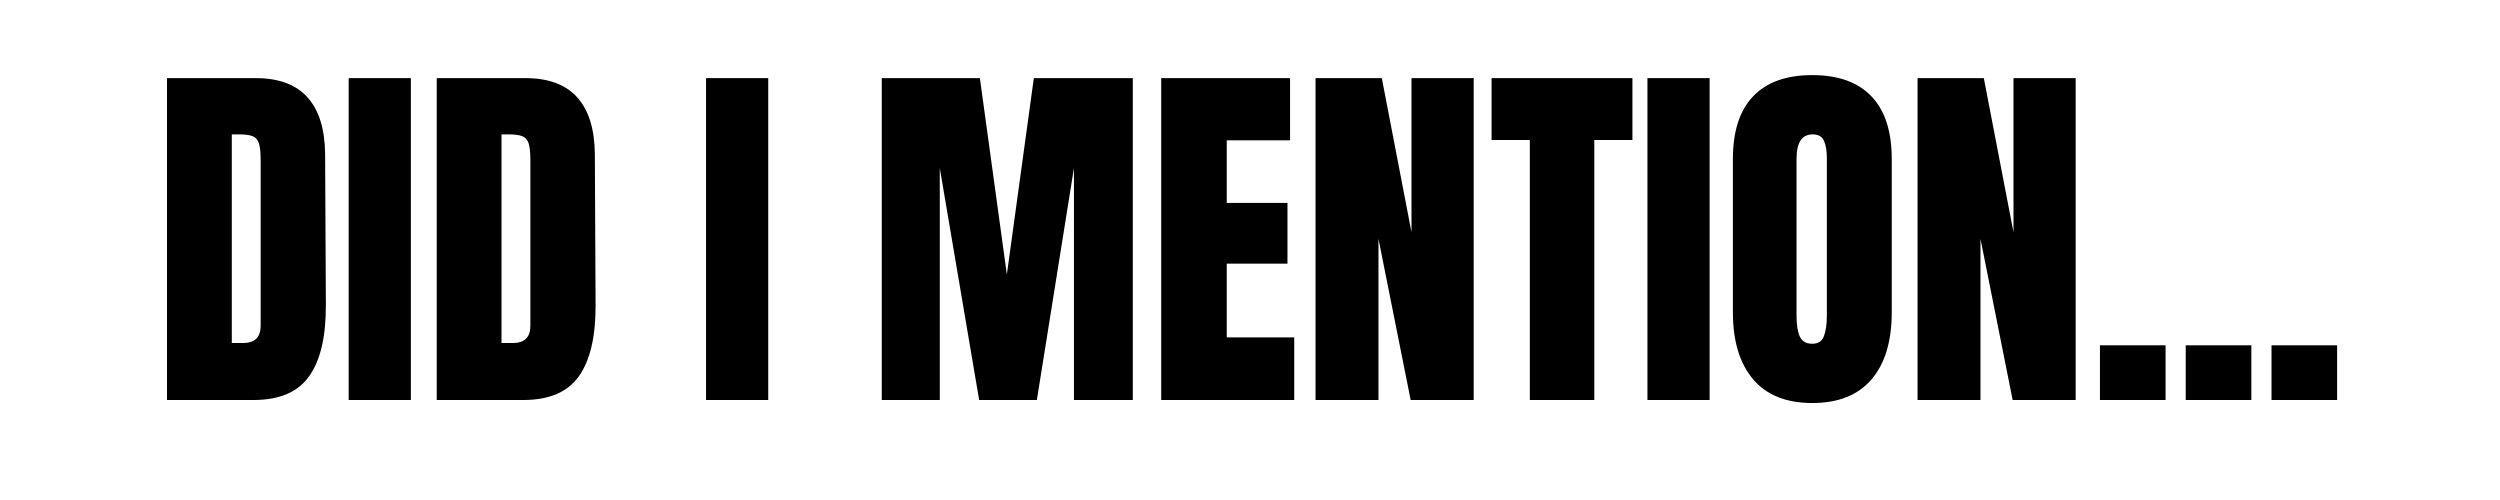
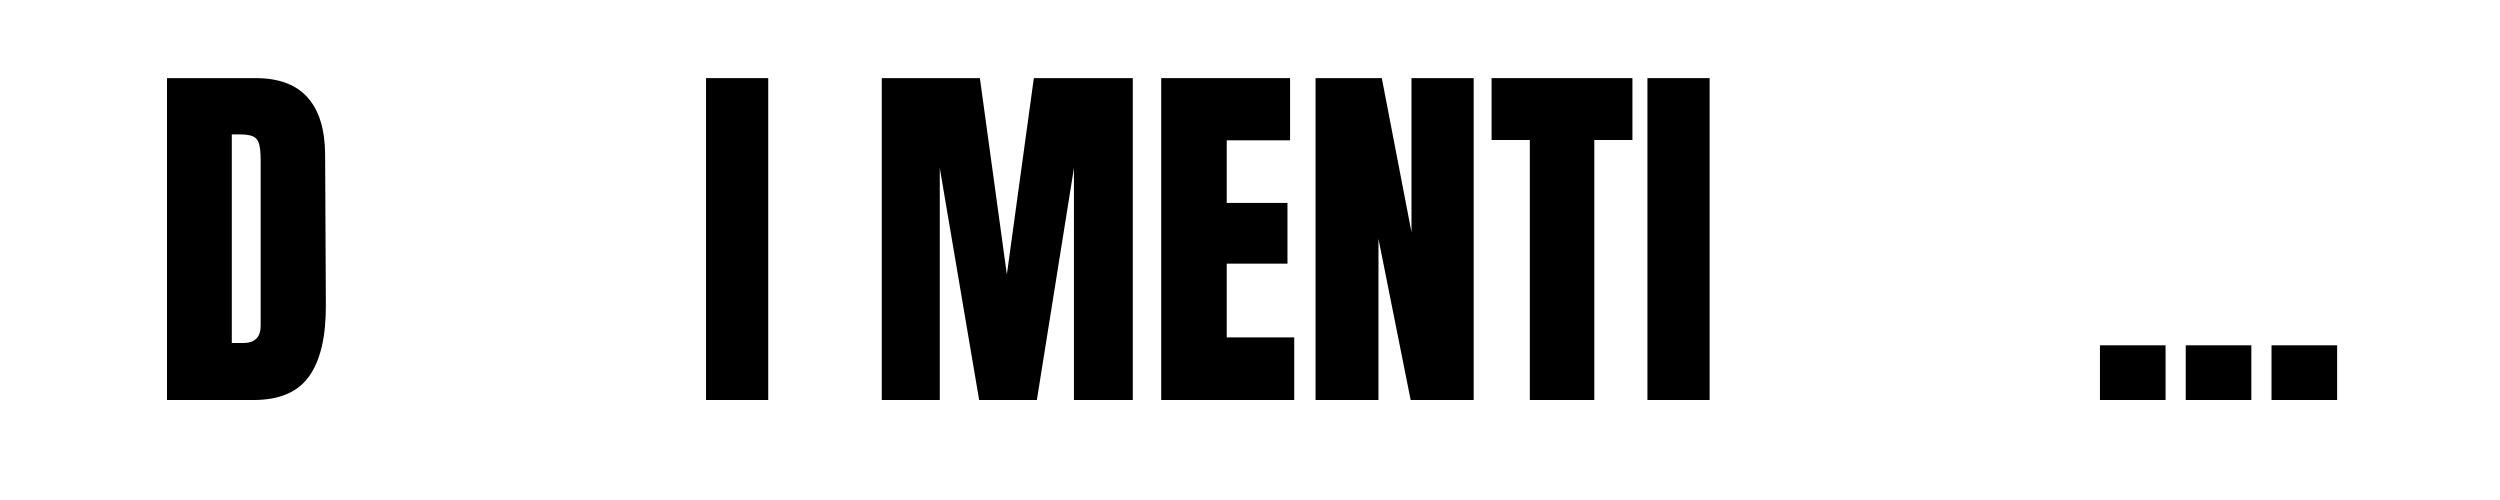
<svg xmlns="http://www.w3.org/2000/svg" width="500" zoomAndPan="magnify" viewBox="0 0 375 75" height="100" preserveAspectRatio="xMidYMid meet" version="1.0">
  <defs>
    <g />
  </defs>
  <g fill="#000000" fill-opacity="1">
    <g transform="translate(22.91, 60)">
      <g>
        <path d="M 2.141 -48.281 L 15.453 -48.281 C 18.898 -48.281 21.484 -47.32 23.203 -45.406 C 24.93 -43.5 25.816 -40.672 25.859 -36.922 L 25.969 -14.328 C 26 -9.566 25.172 -5.988 23.484 -3.594 C 21.805 -1.195 19.02 0 15.125 0 L 2.141 0 Z M 13.547 -8.547 C 15.305 -8.547 16.188 -9.406 16.188 -11.125 L 16.188 -36.031 C 16.188 -37.113 16.102 -37.926 15.938 -38.469 C 15.77 -39.008 15.457 -39.375 15 -39.562 C 14.551 -39.75 13.859 -39.844 12.922 -39.844 L 11.859 -39.844 L 11.859 -8.547 Z M 13.547 -8.547 " />
      </g>
    </g>
  </g>
  <g fill="#000000" fill-opacity="1">
    <g transform="translate(50.613, 60)">
      <g>
-         <path d="M 1.688 0 L 1.688 -48.281 L 11.016 -48.281 L 11.016 0 Z M 1.688 0 " />
-       </g>
+         </g>
    </g>
  </g>
  <g fill="#000000" fill-opacity="1">
    <g transform="translate(63.368, 60)">
      <g>
-         <path d="M 2.141 -48.281 L 15.453 -48.281 C 18.898 -48.281 21.484 -47.32 23.203 -45.406 C 24.93 -43.5 25.816 -40.672 25.859 -36.922 L 25.969 -14.328 C 26 -9.566 25.172 -5.988 23.484 -3.594 C 21.805 -1.195 19.02 0 15.125 0 L 2.141 0 Z M 13.547 -8.547 C 15.305 -8.547 16.188 -9.406 16.188 -11.125 L 16.188 -36.031 C 16.188 -37.113 16.102 -37.926 15.938 -38.469 C 15.77 -39.008 15.457 -39.375 15 -39.562 C 14.551 -39.75 13.859 -39.844 12.922 -39.844 L 11.859 -39.844 L 11.859 -8.547 Z M 13.547 -8.547 " />
-       </g>
+         </g>
    </g>
  </g>
  <g fill="#000000" fill-opacity="1">
    <g transform="translate(104.219, 60)">
      <g>
        <path d="M 1.688 0 L 1.688 -48.281 L 11.016 -48.281 L 11.016 0 Z M 1.688 0 " />
      </g>
    </g>
  </g>
  <g fill="#000000" fill-opacity="1">
    <g transform="translate(130.123, 60)">
      <g>
        <path d="M 2.141 0 L 2.141 -48.281 L 16.859 -48.281 L 20.906 -18.828 L 24.953 -48.281 L 39.797 -48.281 L 39.797 0 L 30.969 0 L 30.969 -34.797 L 25.406 0 L 16.75 0 L 10.844 -34.797 L 10.844 0 Z M 2.141 0 " />
      </g>
    </g>
  </g>
  <g fill="#000000" fill-opacity="1">
    <g transform="translate(172.042, 60)">
      <g>
        <path d="M 2.141 0 L 2.141 -48.281 L 21.469 -48.281 L 21.469 -38.953 L 11.969 -38.953 L 11.969 -29.562 L 21.078 -29.562 L 21.078 -20.453 L 11.969 -20.453 L 11.969 -9.391 L 22.094 -9.391 L 22.094 0 Z M 2.141 0 " />
      </g>
    </g>
  </g>
  <g fill="#000000" fill-opacity="1">
    <g transform="translate(195.193, 60)">
      <g>
        <path d="M 2.141 0 L 2.141 -48.281 L 12.078 -48.281 L 16.531 -25.172 L 16.531 -48.281 L 25.859 -48.281 L 25.859 0 L 16.406 0 L 11.578 -24.172 L 11.578 0 Z M 2.141 0 " />
      </g>
    </g>
  </g>
  <g fill="#000000" fill-opacity="1">
    <g transform="translate(223.176, 60)">
      <g>
        <path d="M 6.297 0 L 6.297 -39 L 0.562 -39 L 0.562 -48.281 L 21.688 -48.281 L 21.688 -39 L 15.969 -39 L 15.969 0 Z M 6.297 0 " />
      </g>
    </g>
  </g>
  <g fill="#000000" fill-opacity="1">
    <g transform="translate(245.428, 60)">
      <g>
        <path d="M 1.688 0 L 1.688 -48.281 L 11.016 -48.281 L 11.016 0 Z M 1.688 0 " />
      </g>
    </g>
  </g>
  <g fill="#000000" fill-opacity="1">
    <g transform="translate(258.184, 60)">
      <g>
-         <path d="M 13.656 0.453 C 9.758 0.453 6.801 -0.734 4.781 -3.109 C 2.758 -5.492 1.75 -8.844 1.75 -13.156 L 1.75 -36.141 C 1.75 -40.297 2.758 -43.43 4.781 -45.547 C 6.801 -47.672 9.758 -48.734 13.656 -48.734 C 17.551 -48.734 20.508 -47.672 22.531 -45.547 C 24.562 -43.43 25.578 -40.297 25.578 -36.141 L 25.578 -13.156 C 25.578 -8.801 24.562 -5.441 22.531 -3.078 C 20.508 -0.723 17.551 0.453 13.656 0.453 Z M 13.656 -8.438 C 14.52 -8.438 15.098 -8.805 15.391 -9.547 C 15.691 -10.297 15.844 -11.348 15.844 -12.703 L 15.844 -36.312 C 15.844 -37.352 15.703 -38.203 15.422 -38.859 C 15.141 -39.516 14.57 -39.844 13.719 -39.844 C 12.102 -39.844 11.297 -38.625 11.297 -36.188 L 11.297 -12.641 C 11.297 -11.254 11.461 -10.207 11.797 -9.5 C 12.141 -8.789 12.758 -8.438 13.656 -8.438 Z M 13.656 -8.438 " />
-       </g>
+         </g>
    </g>
  </g>
  <g fill="#000000" fill-opacity="1">
    <g transform="translate(285.493, 60)">
      <g>
-         <path d="M 2.141 0 L 2.141 -48.281 L 12.078 -48.281 L 16.531 -25.172 L 16.531 -48.281 L 25.859 -48.281 L 25.859 0 L 16.406 0 L 11.578 -24.172 L 11.578 0 Z M 2.141 0 " />
-       </g>
+         </g>
    </g>
  </g>
  <g fill="#000000" fill-opacity="1">
    <g transform="translate(313.476, 60)">
      <g>
        <path d="M 1.516 0 L 1.516 -8.203 L 11.359 -8.203 L 11.359 0 Z M 1.516 0 " />
      </g>
    </g>
  </g>
  <g fill="#000000" fill-opacity="1">
    <g transform="translate(326.344, 60)">
      <g>
-         <path d="M 1.516 0 L 1.516 -8.203 L 11.359 -8.203 L 11.359 0 Z M 1.516 0 " />
+         <path d="M 1.516 0 L 1.516 -8.203 L 11.359 -8.203 L 11.359 0 Z " />
      </g>
    </g>
  </g>
  <g fill="#000000" fill-opacity="1">
    <g transform="translate(339.211, 60)">
      <g>
        <path d="M 1.516 0 L 1.516 -8.203 L 11.359 -8.203 L 11.359 0 Z M 1.516 0 " />
      </g>
    </g>
  </g>
</svg>